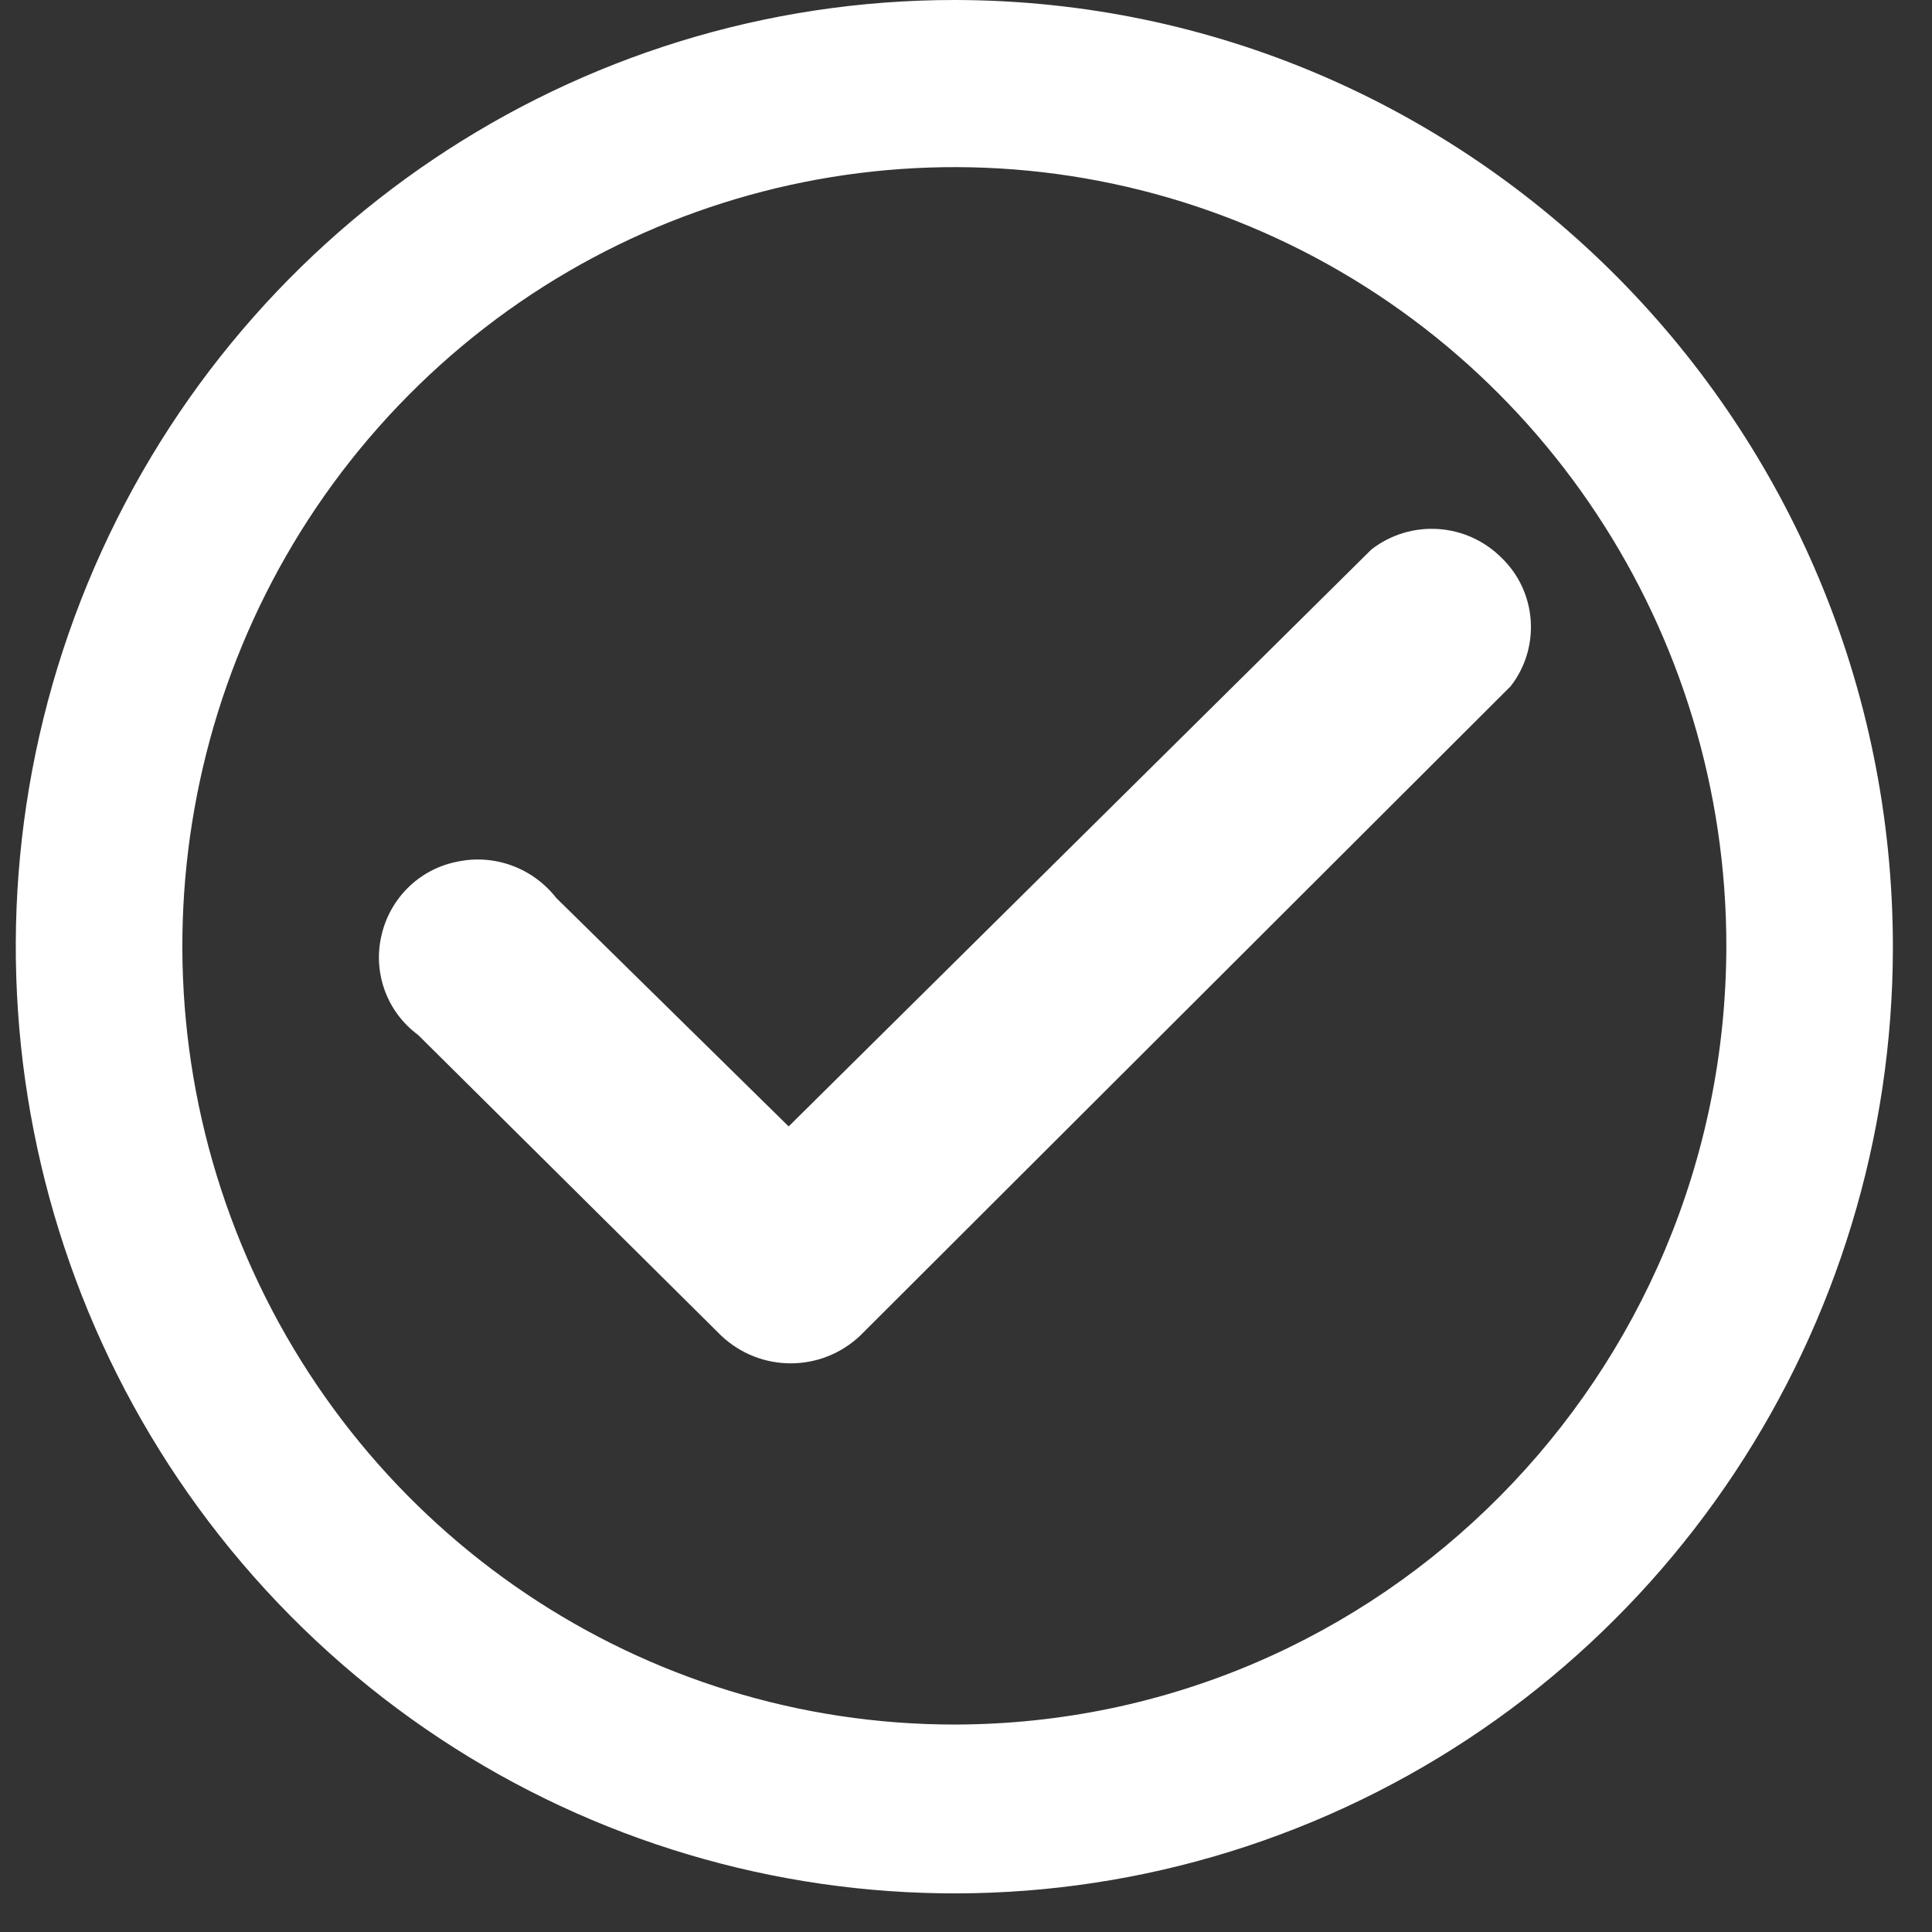
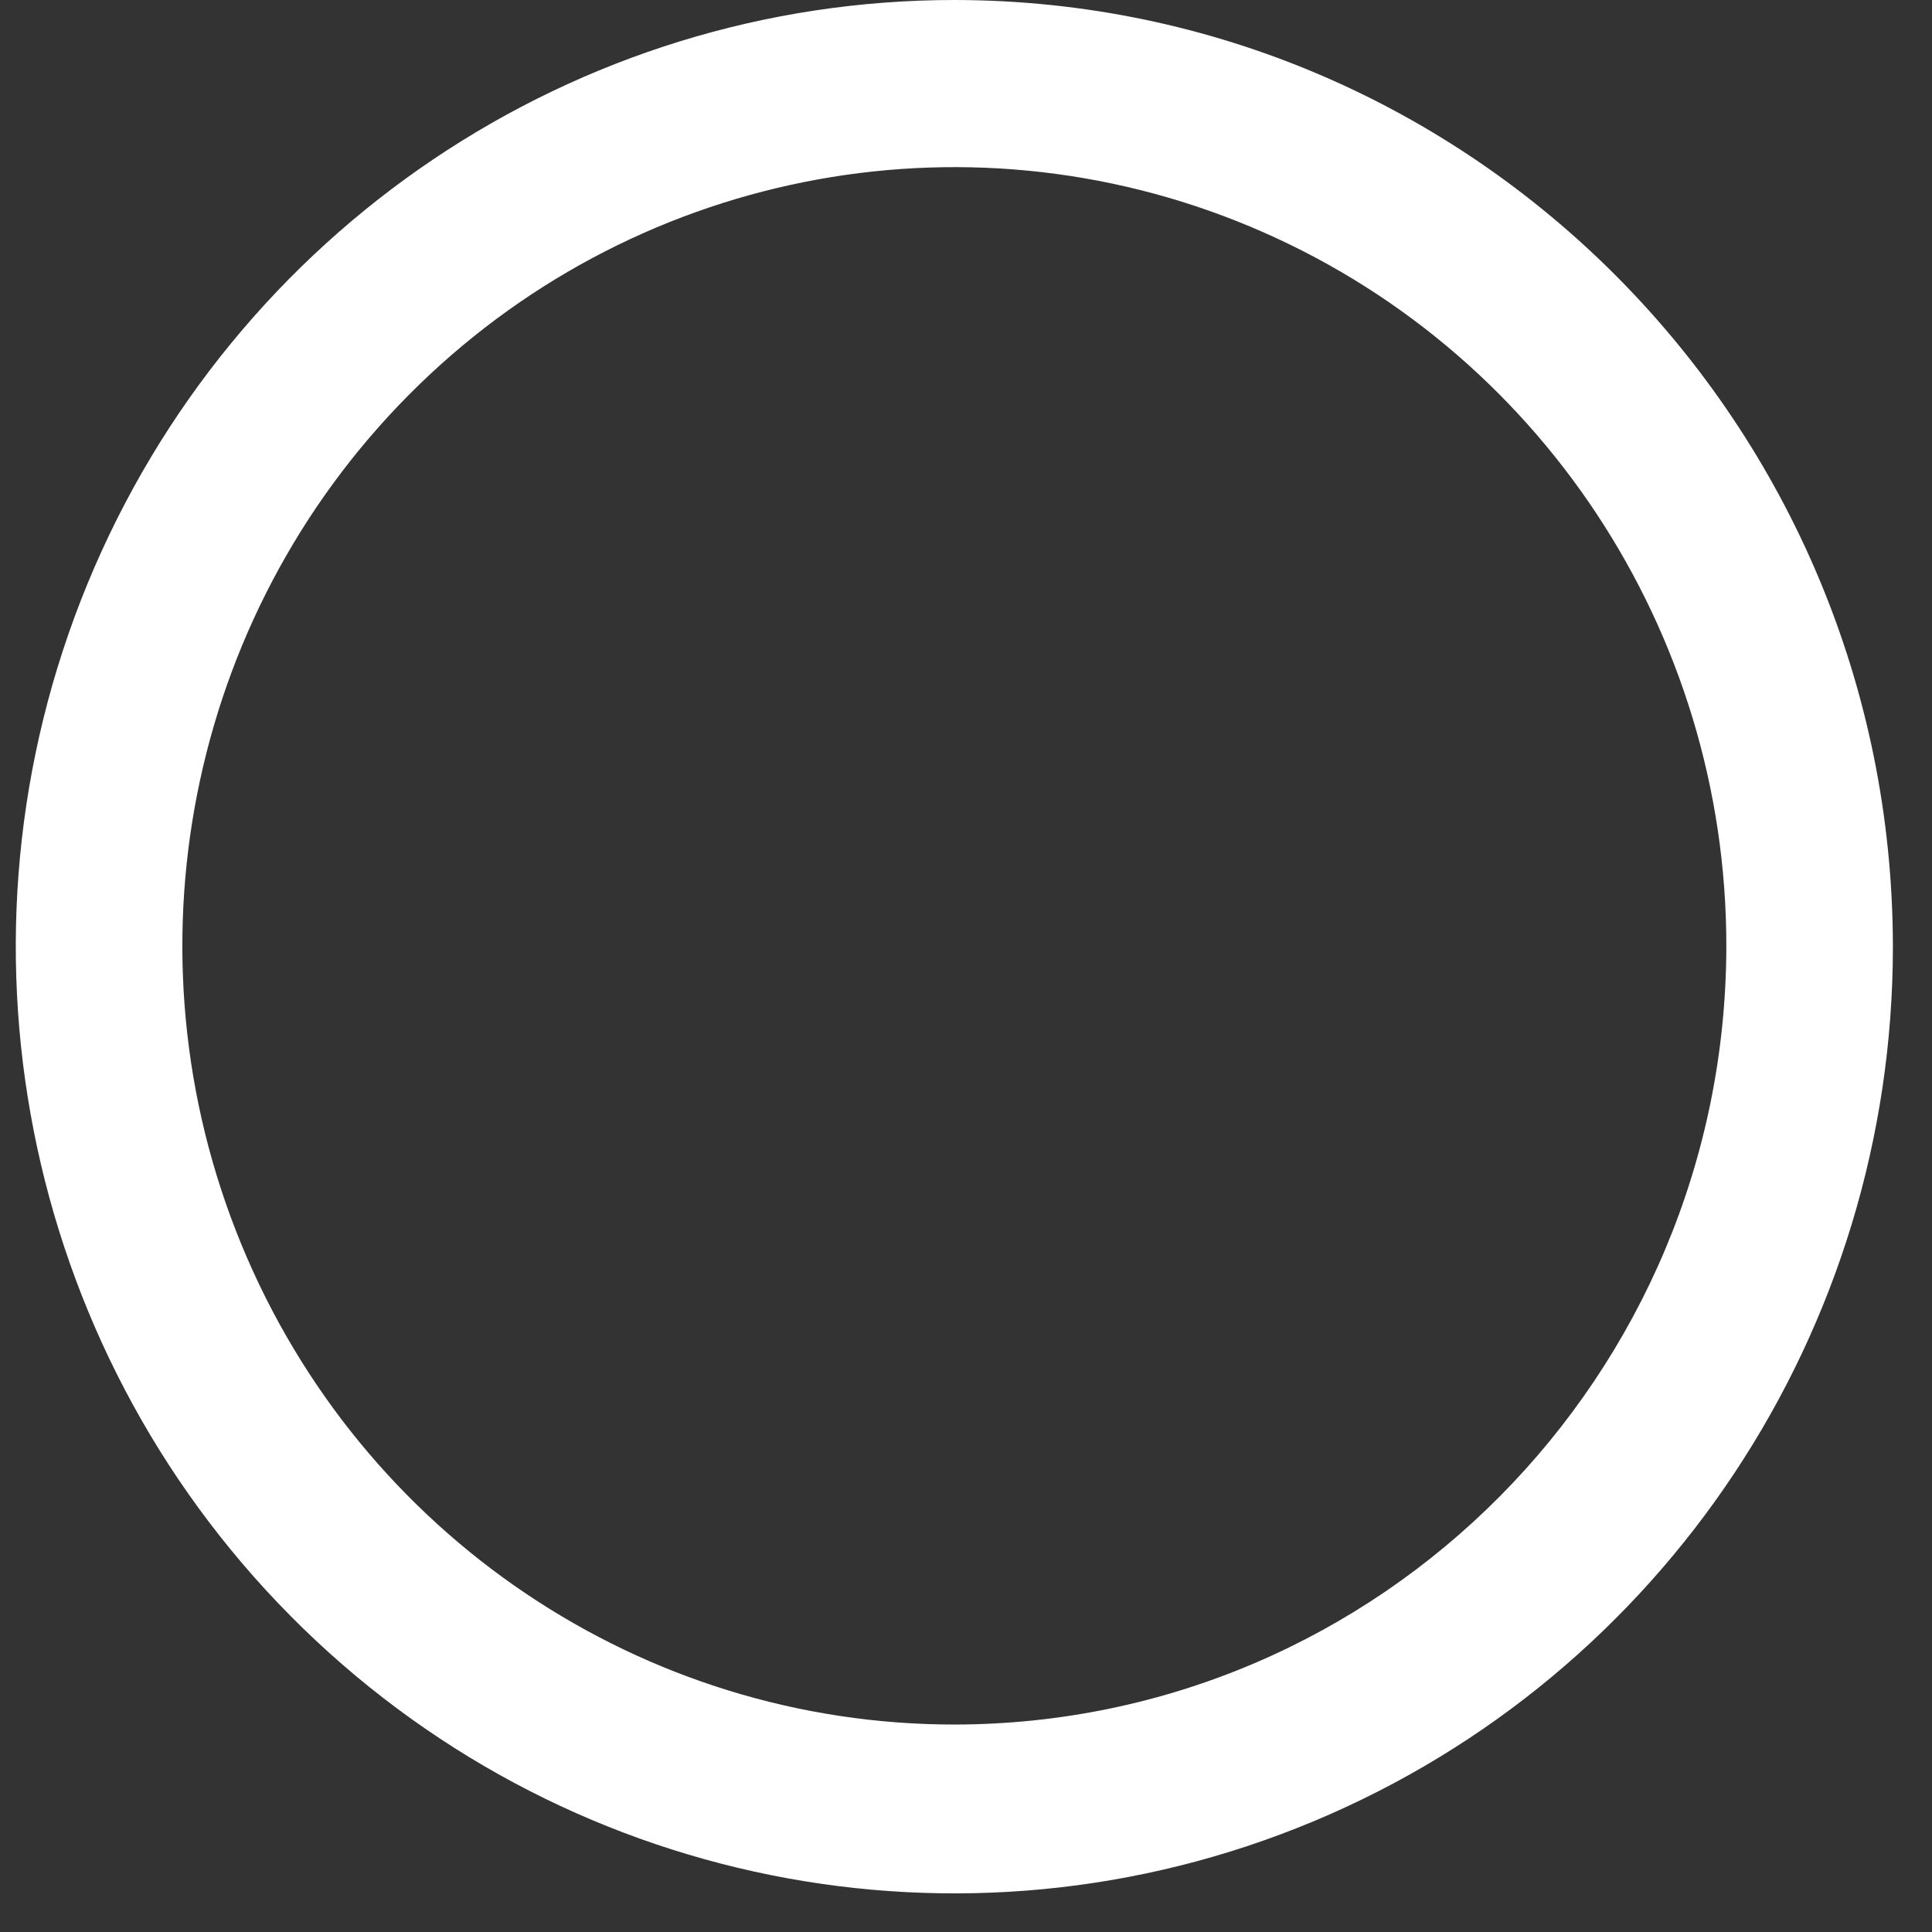
<svg xmlns="http://www.w3.org/2000/svg" width="29px" height="29px" viewBox="0 0 29 29" version="1.1">
  <rect x="0" y="0" width="29" height="29" fill="#333333" stroke="none" />
  <title>icon-verify-2</title>
  <desc>Created with Sketch.</desc>
  <g id="Page-1" stroke="none" stroke-width="1" fill="none" fill-rule="evenodd">
    <g id="Inactive" transform="translate(-1226, -26)" fill="#FFFFFF" fill-rule="nonzero">
      <g id="icon-verify-2" transform="translate(1225, 26)">
-         <path d="M23.538,8.372 C23.01,7.845 22.178,7.791 21.587,8.246 L12.838,16.908 L9.35,13.479 C8.994,13.023 8.412,12.812 7.85,12.937 C7.291,13.051 6.851,13.485 6.725,14.046 C6.595,14.608 6.812,15.194 7.275,15.534 L11.825,20.048 C12.412,20.603 13.326,20.603 13.912,20.048 L23.675,10.301 C24.129,9.719 24.07,8.883 23.538,8.372 Z" id="Path" />
        <path d="M15.338,-5.63378289e-06 C9.639,-0.005 4.498,3.454 2.313,8.763 C0.129,14.073 1.331,20.187 5.359,24.254 C9.387,28.32 15.447,29.538 20.713,27.34 C25.979,25.141 29.413,19.959 29.413,14.21 C29.406,6.37 23.11,0.014 15.338,-5.63378289e-06 Z M15.338,25.886 C10.649,25.891 6.419,23.045 4.622,18.676 C2.825,14.307 3.816,9.277 7.131,5.933 C10.447,2.588 15.434,1.589 19.765,3.401 C24.096,5.214 26.918,9.48 26.913,14.21 C26.899,20.653 21.724,25.872 15.338,25.886 Z" id="Shape" />
      </g>
    </g>
  </g>
</svg>